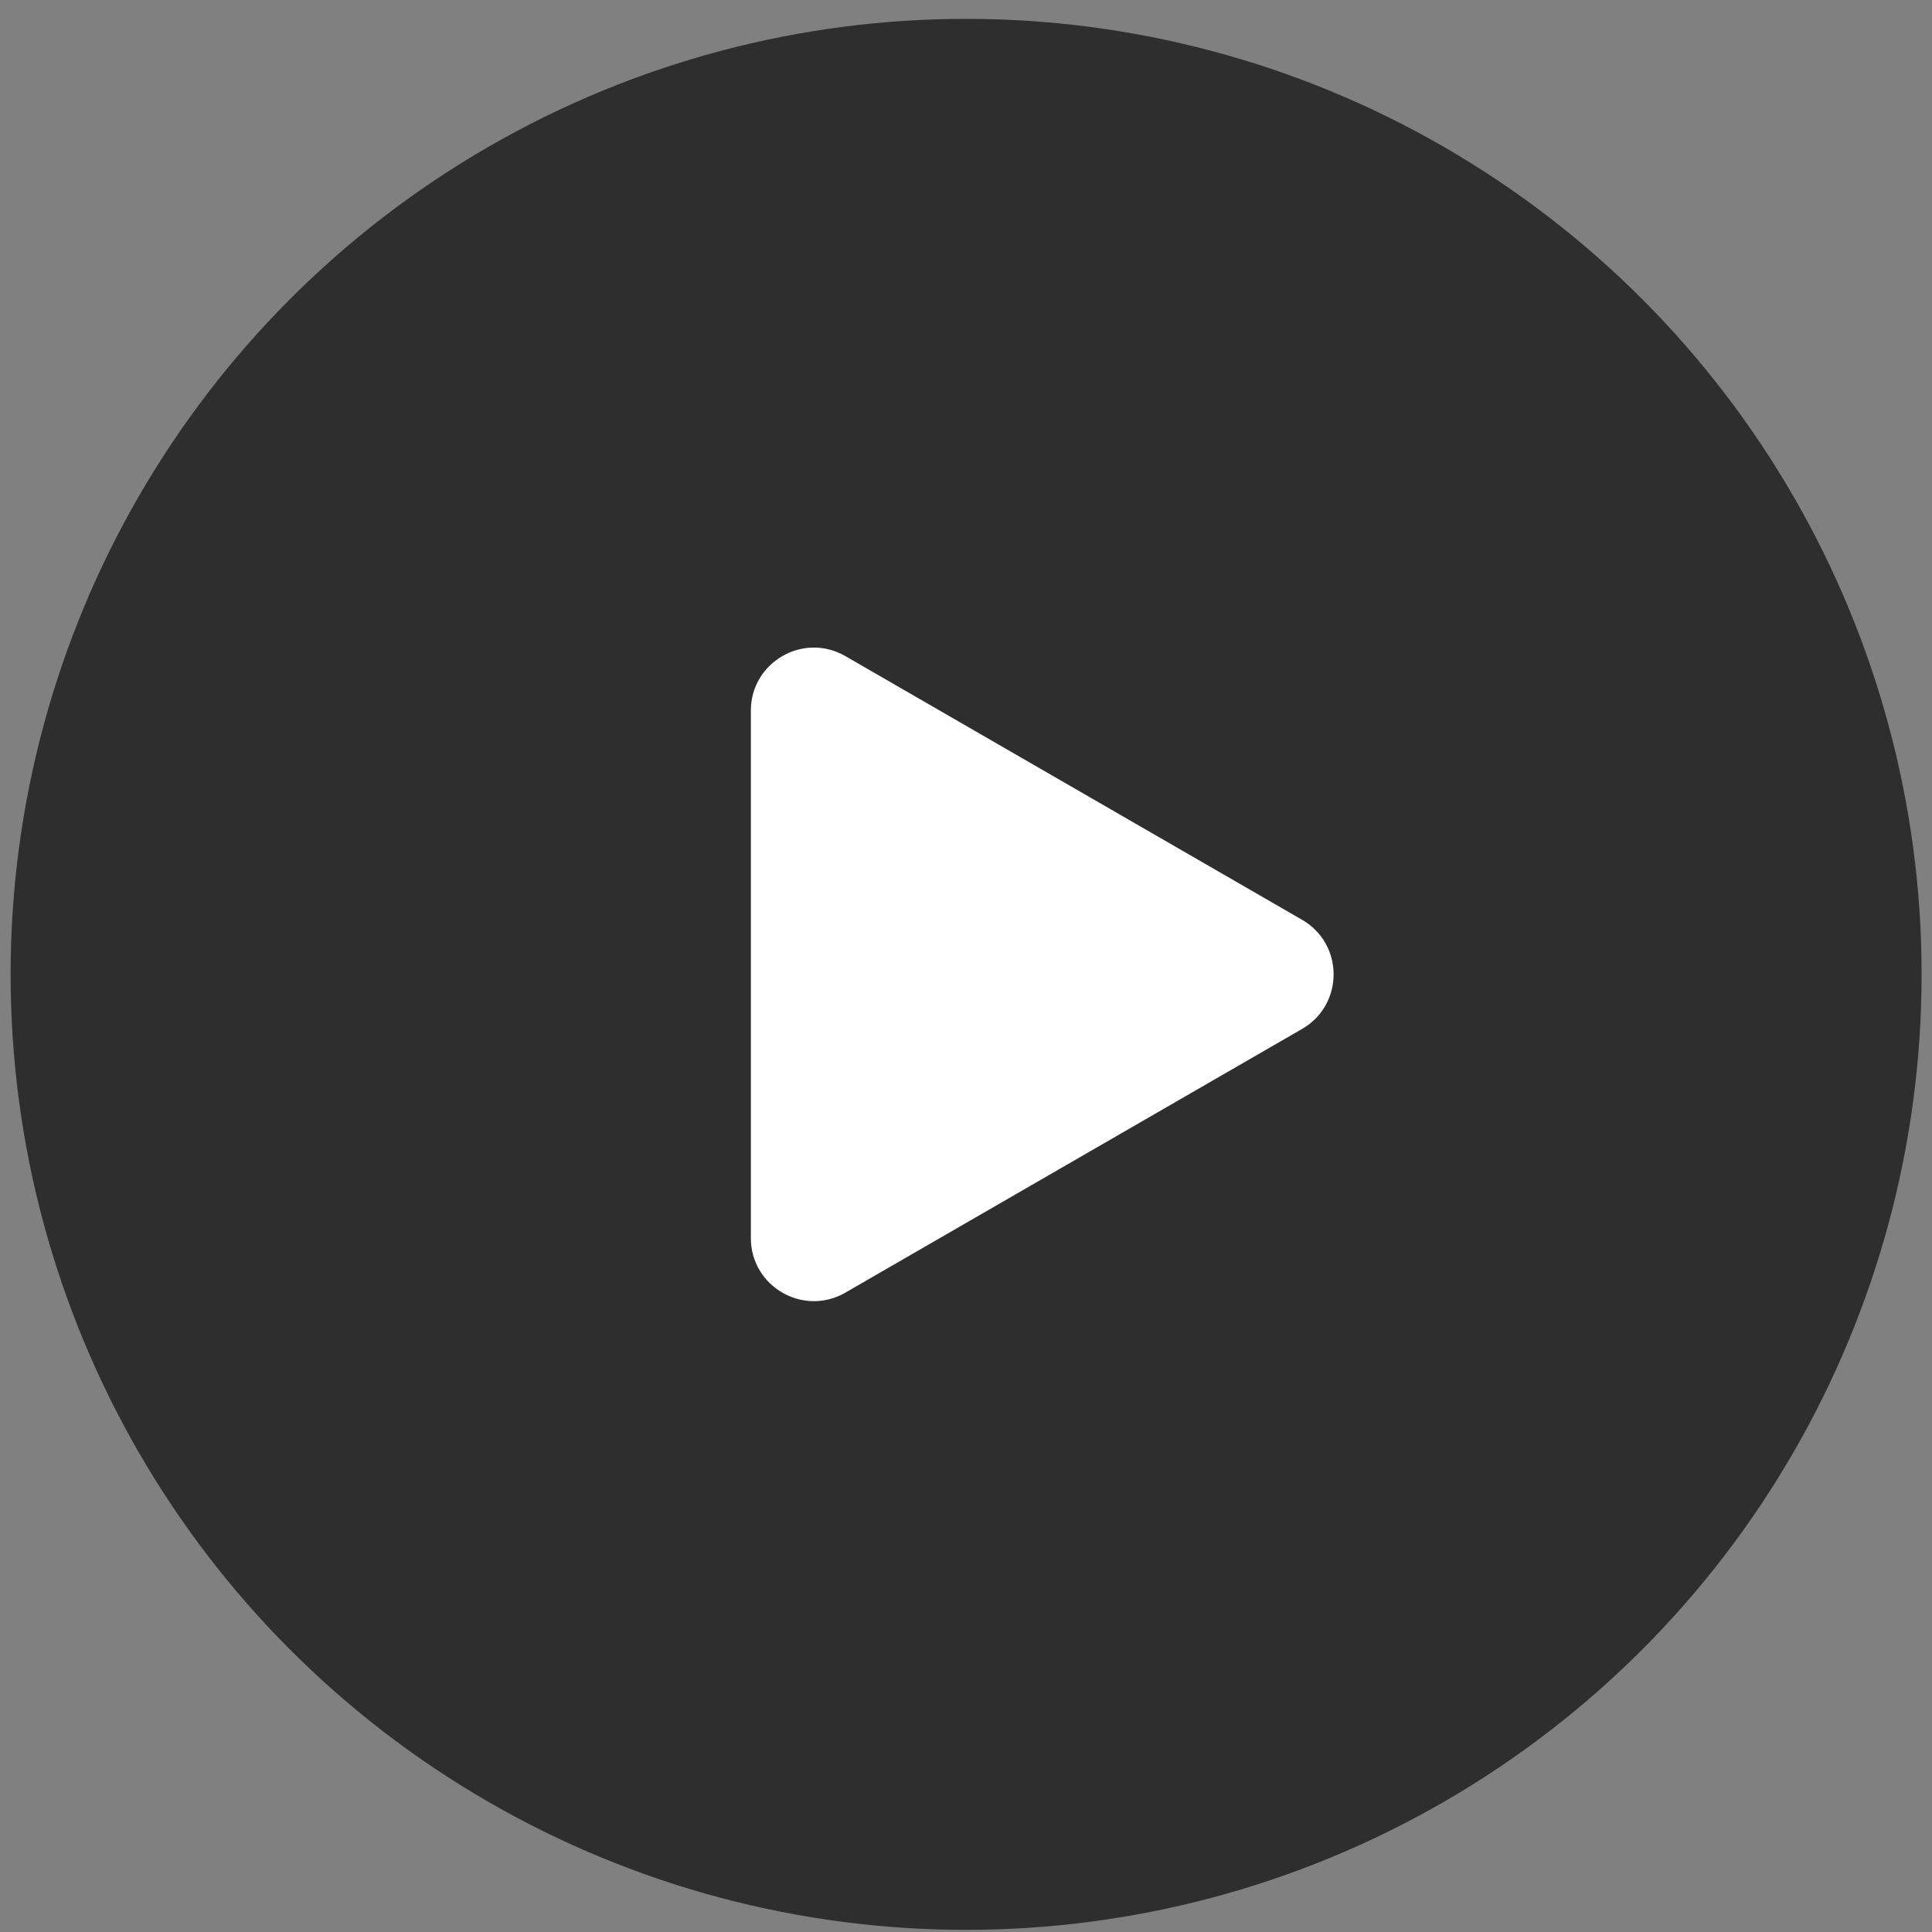
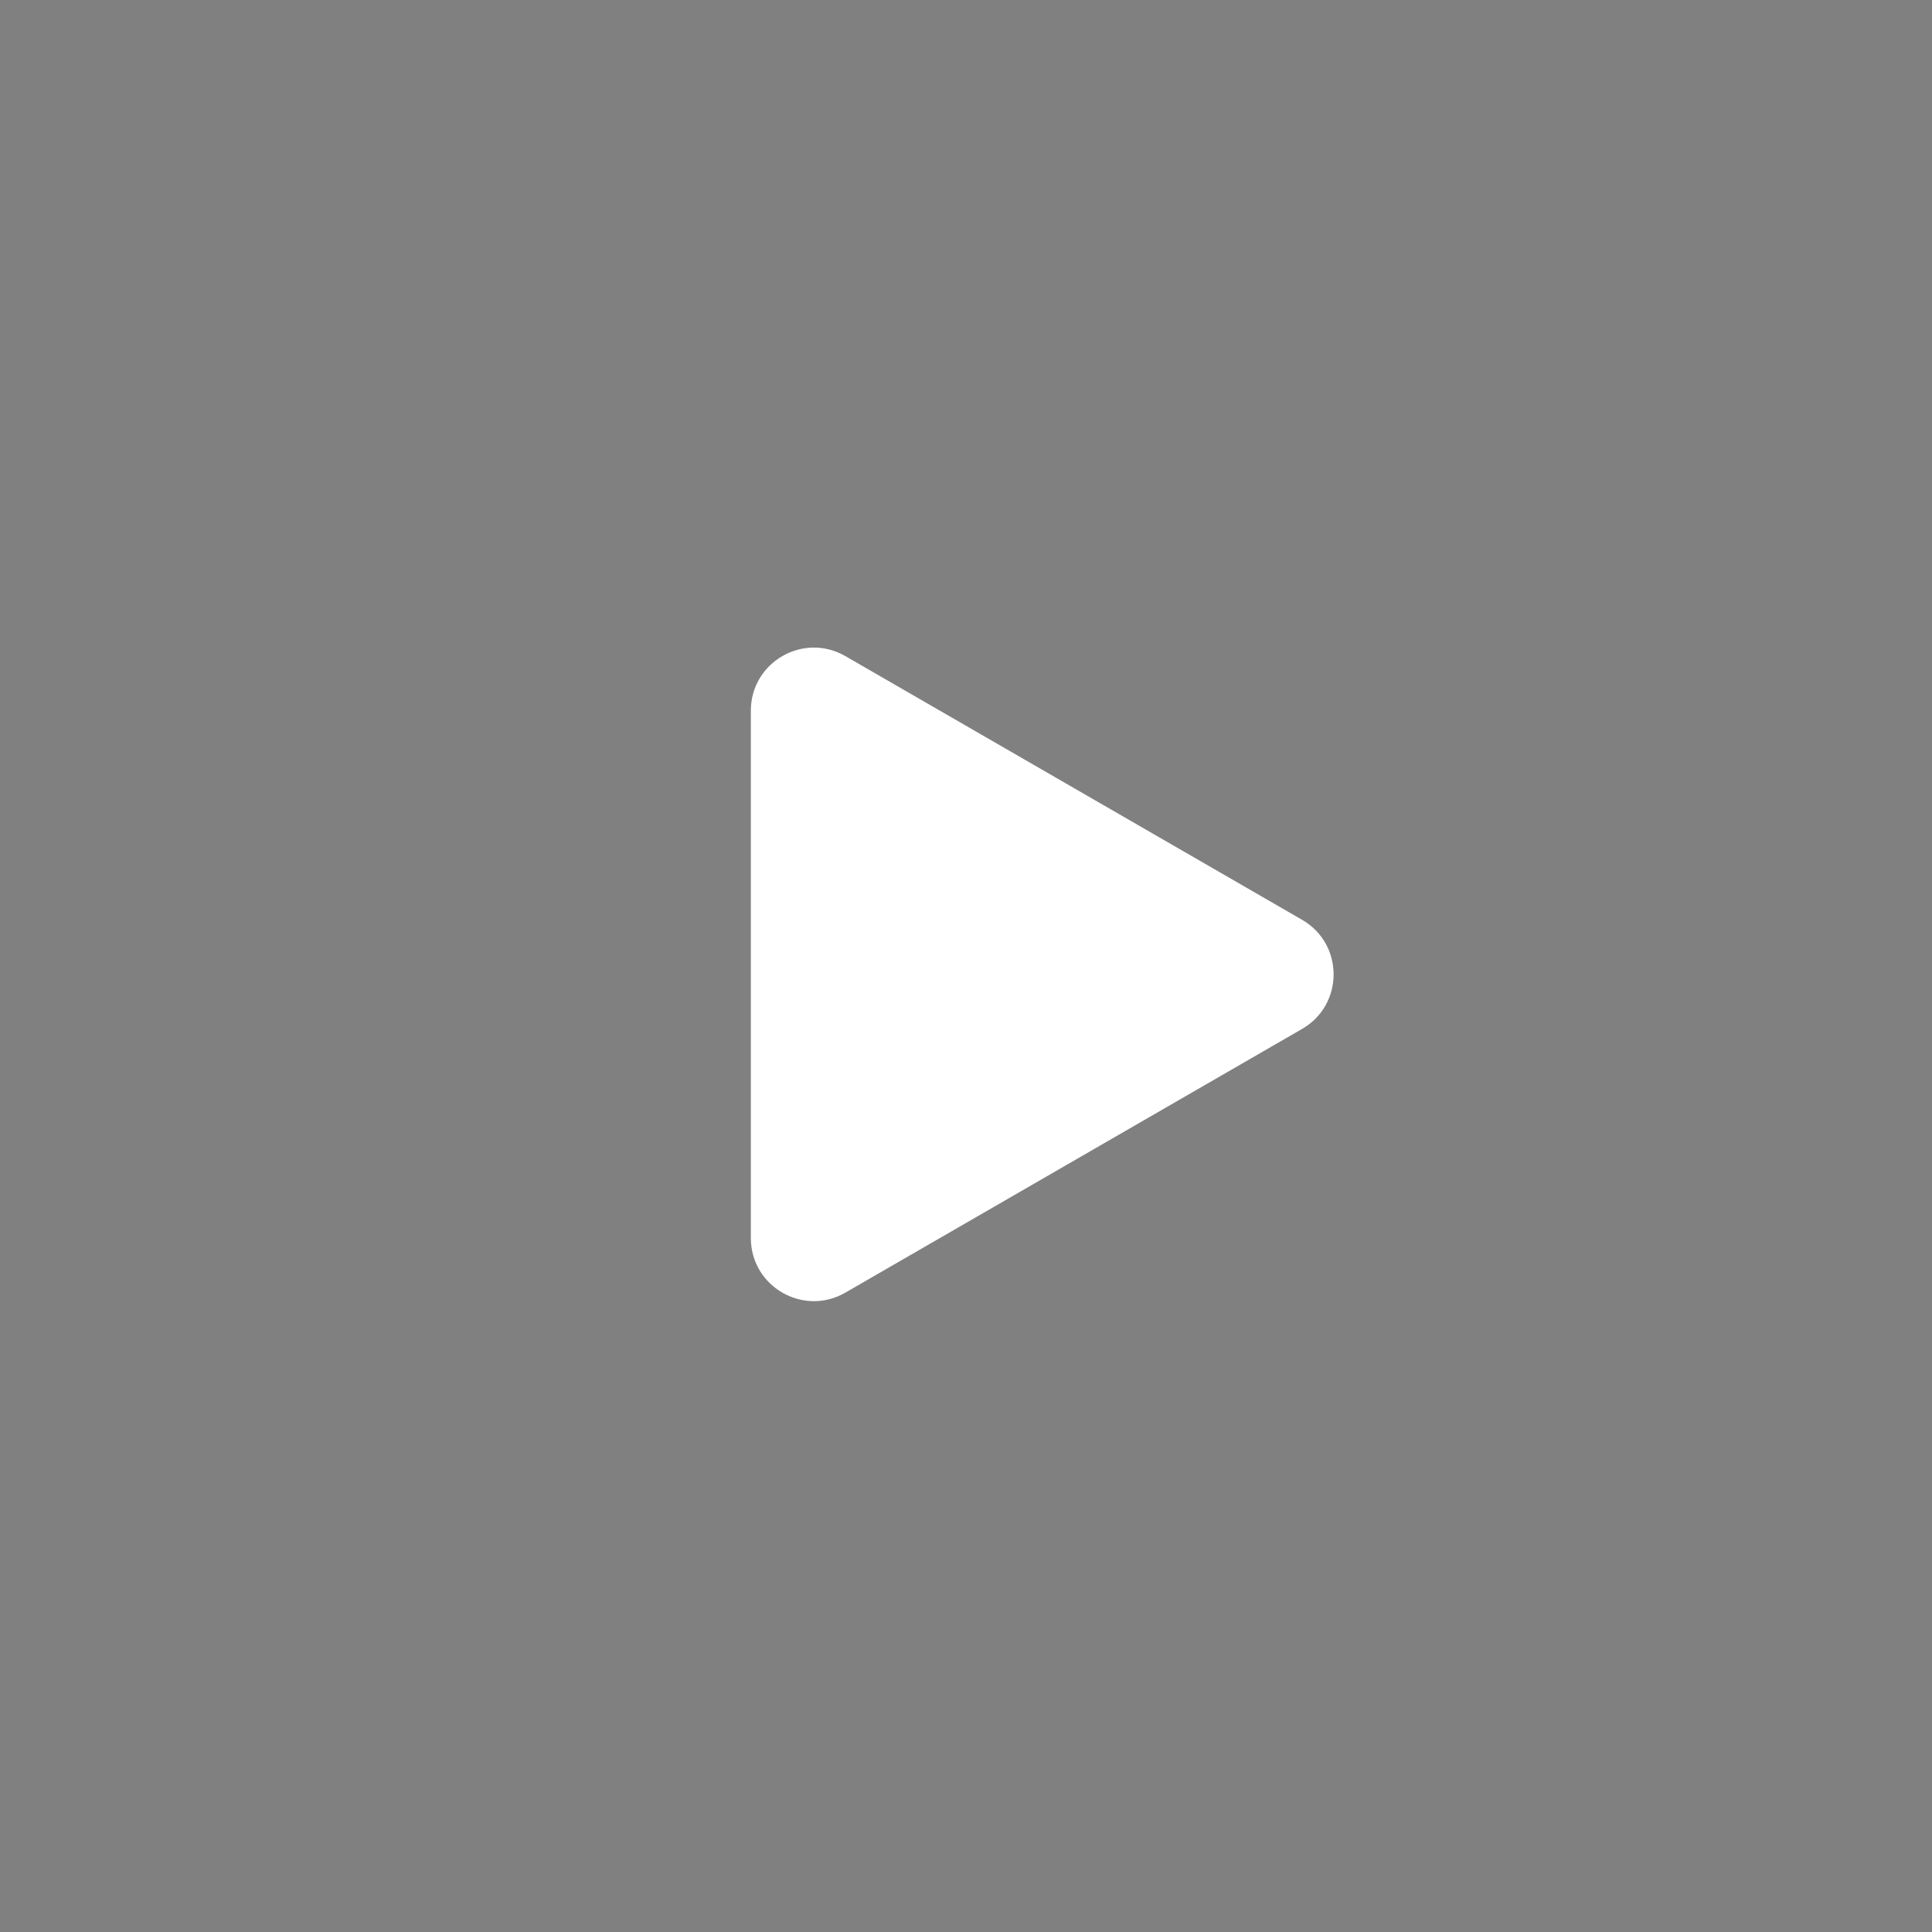
<svg xmlns="http://www.w3.org/2000/svg" width="92" height="92" viewBox="0 0 92 92" fill="none">
  <rect x="0" y="0" width="92" height="92" fill="#808080" stroke="none" />
-   <circle cx="46.005" cy="46.398" r="45.5" fill="#2E2E2E" />
  <path d="M62.005 43.8C64.005 44.955 64.005 47.842 62.005 48.996L40.255 61.554C38.255 62.709 35.755 61.265 35.755 58.956L35.755 33.841C35.755 31.532 38.255 30.088 40.255 31.243L62.005 43.8Z" fill="white" />
</svg>